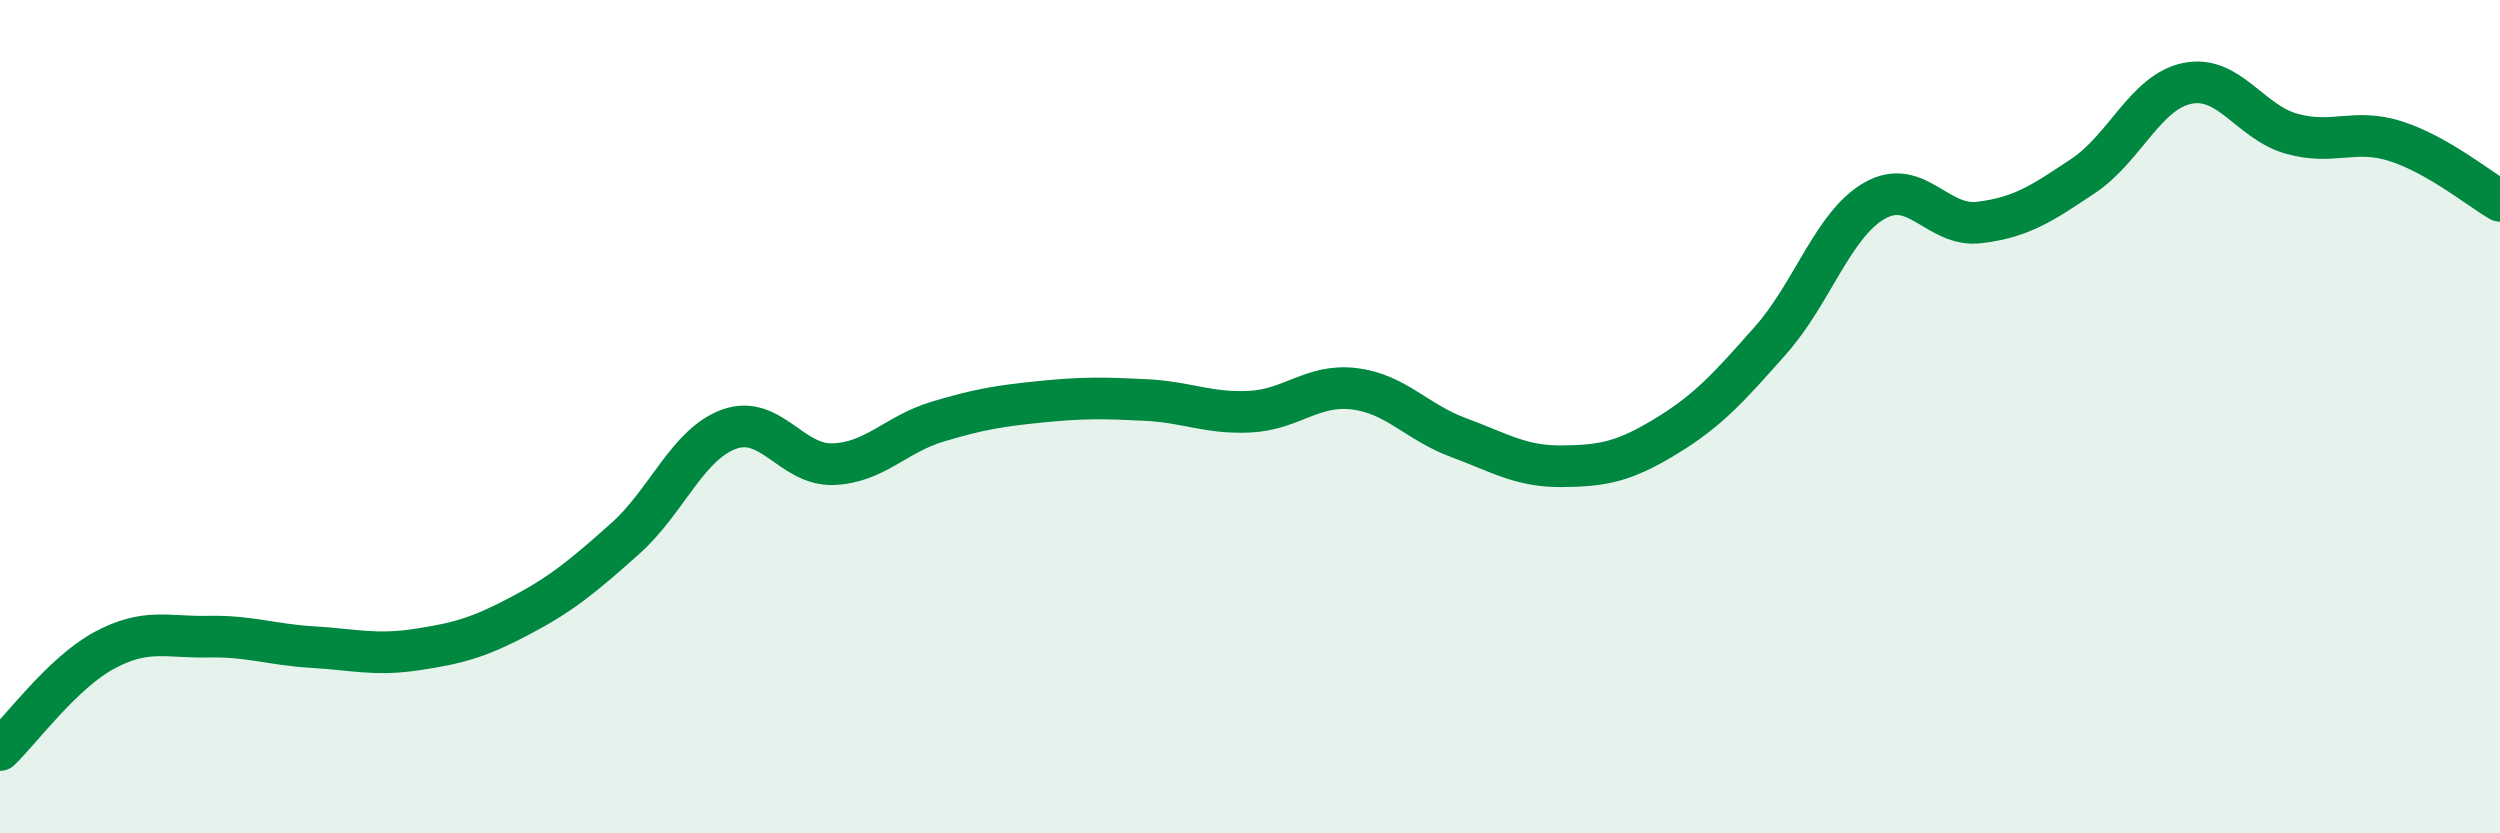
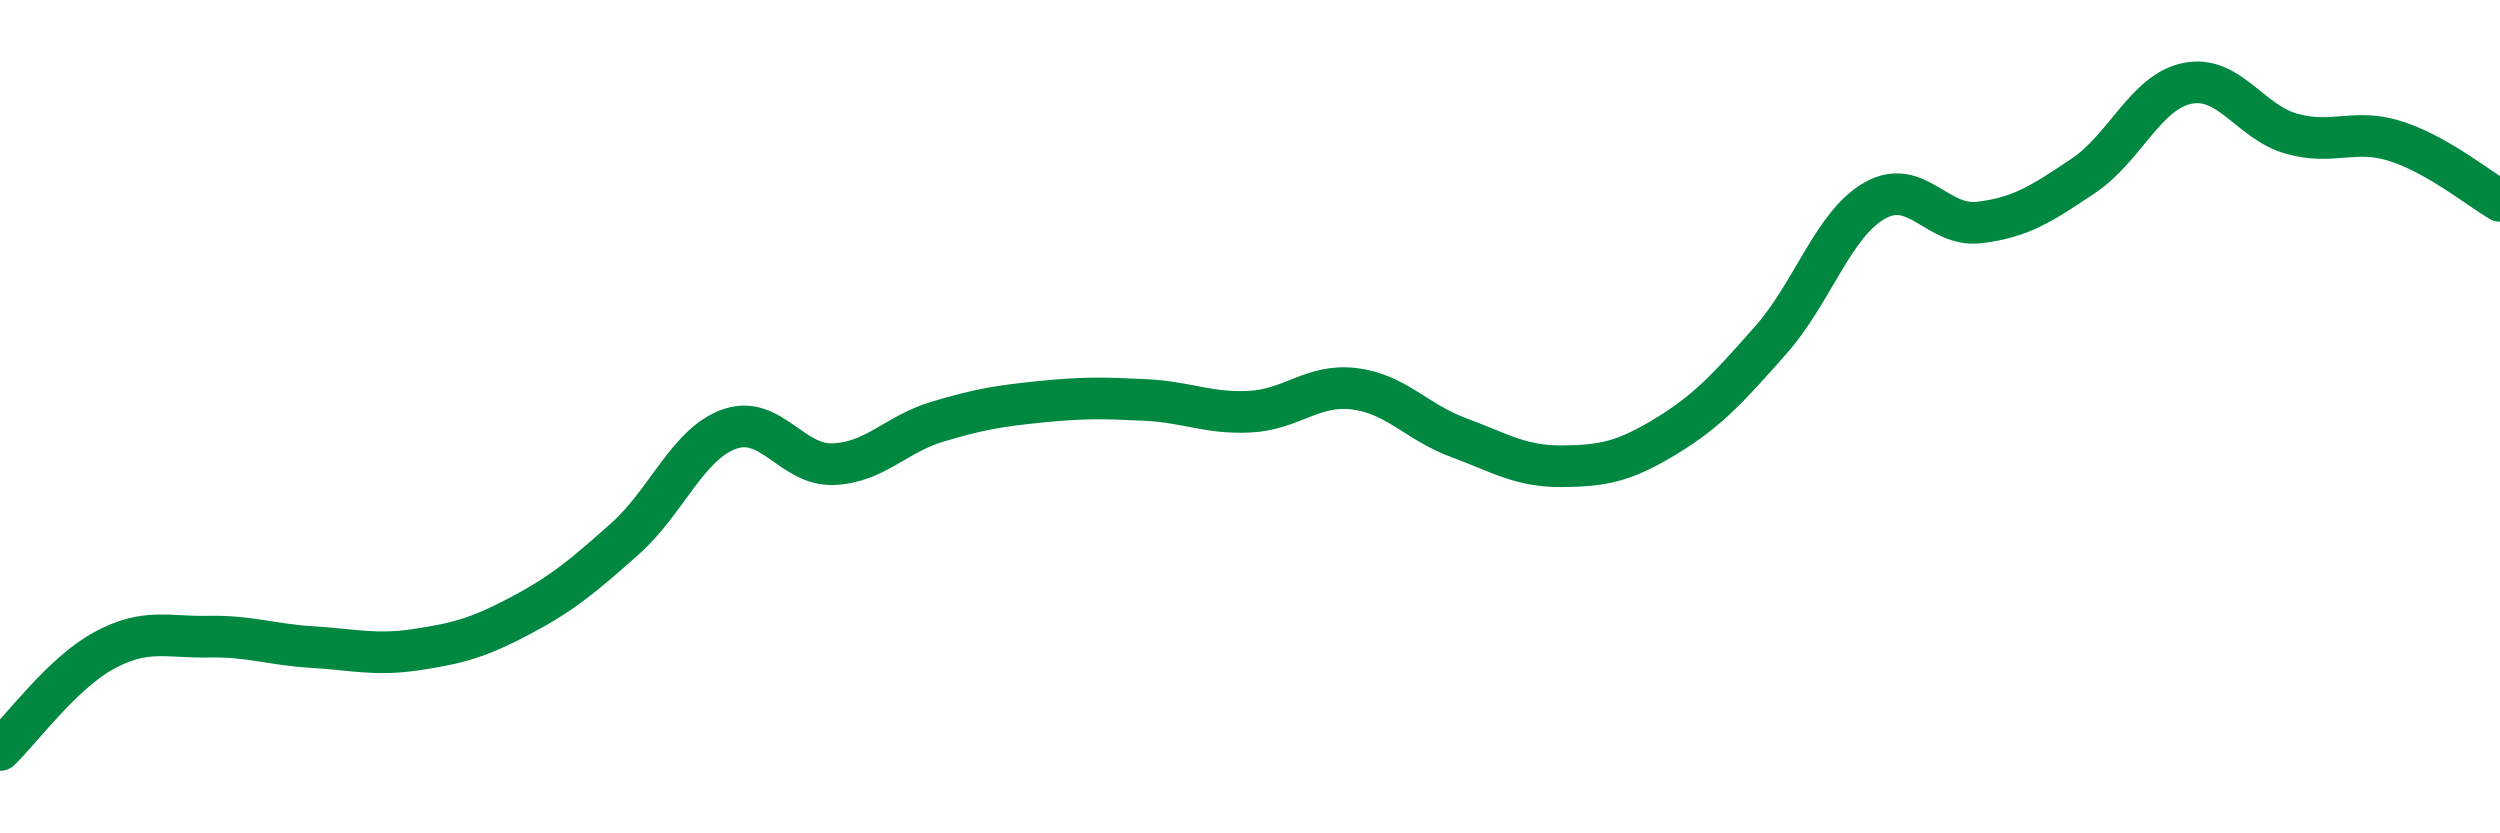
<svg xmlns="http://www.w3.org/2000/svg" width="60" height="20" viewBox="0 0 60 20">
-   <path d="M 0,18 C 0.5,17.52 1.5,16.15 2.5,15.61 C 3.5,15.07 4,15.3 5,15.28 C 6,15.26 6.5,15.47 7.5,15.53 C 8.5,15.59 9,15.74 10,15.59 C 11,15.44 11.5,15.3 12.5,14.77 C 13.5,14.24 14,13.82 15,12.93 C 16,12.04 16.5,10.66 17.5,10.3 C 18.5,9.94 19,11.18 20,11.14 C 21,11.1 21.5,10.42 22.5,10.12 C 23.5,9.82 24,9.74 25,9.64 C 26,9.54 26.5,9.55 27.5,9.6 C 28.5,9.65 29,9.93 30,9.88 C 31,9.83 31.5,9.21 32.5,9.33 C 33.5,9.45 34,10.13 35,10.5 C 36,10.87 36.5,11.2 37.5,11.19 C 38.5,11.18 39,11.07 40,10.46 C 41,9.85 41.5,9.29 42.5,8.16 C 43.5,7.03 44,5.37 45,4.81 C 46,4.25 46.5,5.46 47.5,5.34 C 48.5,5.22 49,4.89 50,4.22 C 51,3.55 51.5,2.2 52.5,2 C 53.5,1.8 54,2.93 55,3.21 C 56,3.49 56.5,3.07 57.5,3.39 C 58.5,3.71 59.5,4.53 60,4.82L60 20L0 20Z" fill="#008740" opacity="0.1" stroke-linecap="round" stroke-linejoin="round" />
  <path d="M 0,18 C 0.5,17.52 1.5,16.15 2.5,15.61 C 3.5,15.07 4,15.3 5,15.28 C 6,15.26 6.5,15.47 7.5,15.53 C 8.5,15.59 9,15.74 10,15.59 C 11,15.44 11.5,15.3 12.5,14.77 C 13.5,14.24 14,13.82 15,12.93 C 16,12.04 16.5,10.66 17.5,10.3 C 18.5,9.94 19,11.18 20,11.14 C 21,11.1 21.5,10.42 22.5,10.12 C 23.5,9.82 24,9.74 25,9.64 C 26,9.54 26.5,9.55 27.5,9.6 C 28.5,9.65 29,9.93 30,9.88 C 31,9.83 31.5,9.21 32.5,9.33 C 33.5,9.45 34,10.13 35,10.5 C 36,10.87 36.5,11.2 37.5,11.19 C 38.5,11.18 39,11.07 40,10.46 C 41,9.85 41.5,9.29 42.5,8.16 C 43.5,7.03 44,5.37 45,4.81 C 46,4.25 46.5,5.46 47.5,5.34 C 48.5,5.22 49,4.89 50,4.22 C 51,3.55 51.5,2.2 52.5,2 C 53.5,1.8 54,2.93 55,3.21 C 56,3.49 56.5,3.07 57.5,3.39 C 58.5,3.71 59.5,4.53 60,4.82" stroke="#008740" stroke-width="1" fill="none" stroke-linecap="round" stroke-linejoin="round" />
</svg>